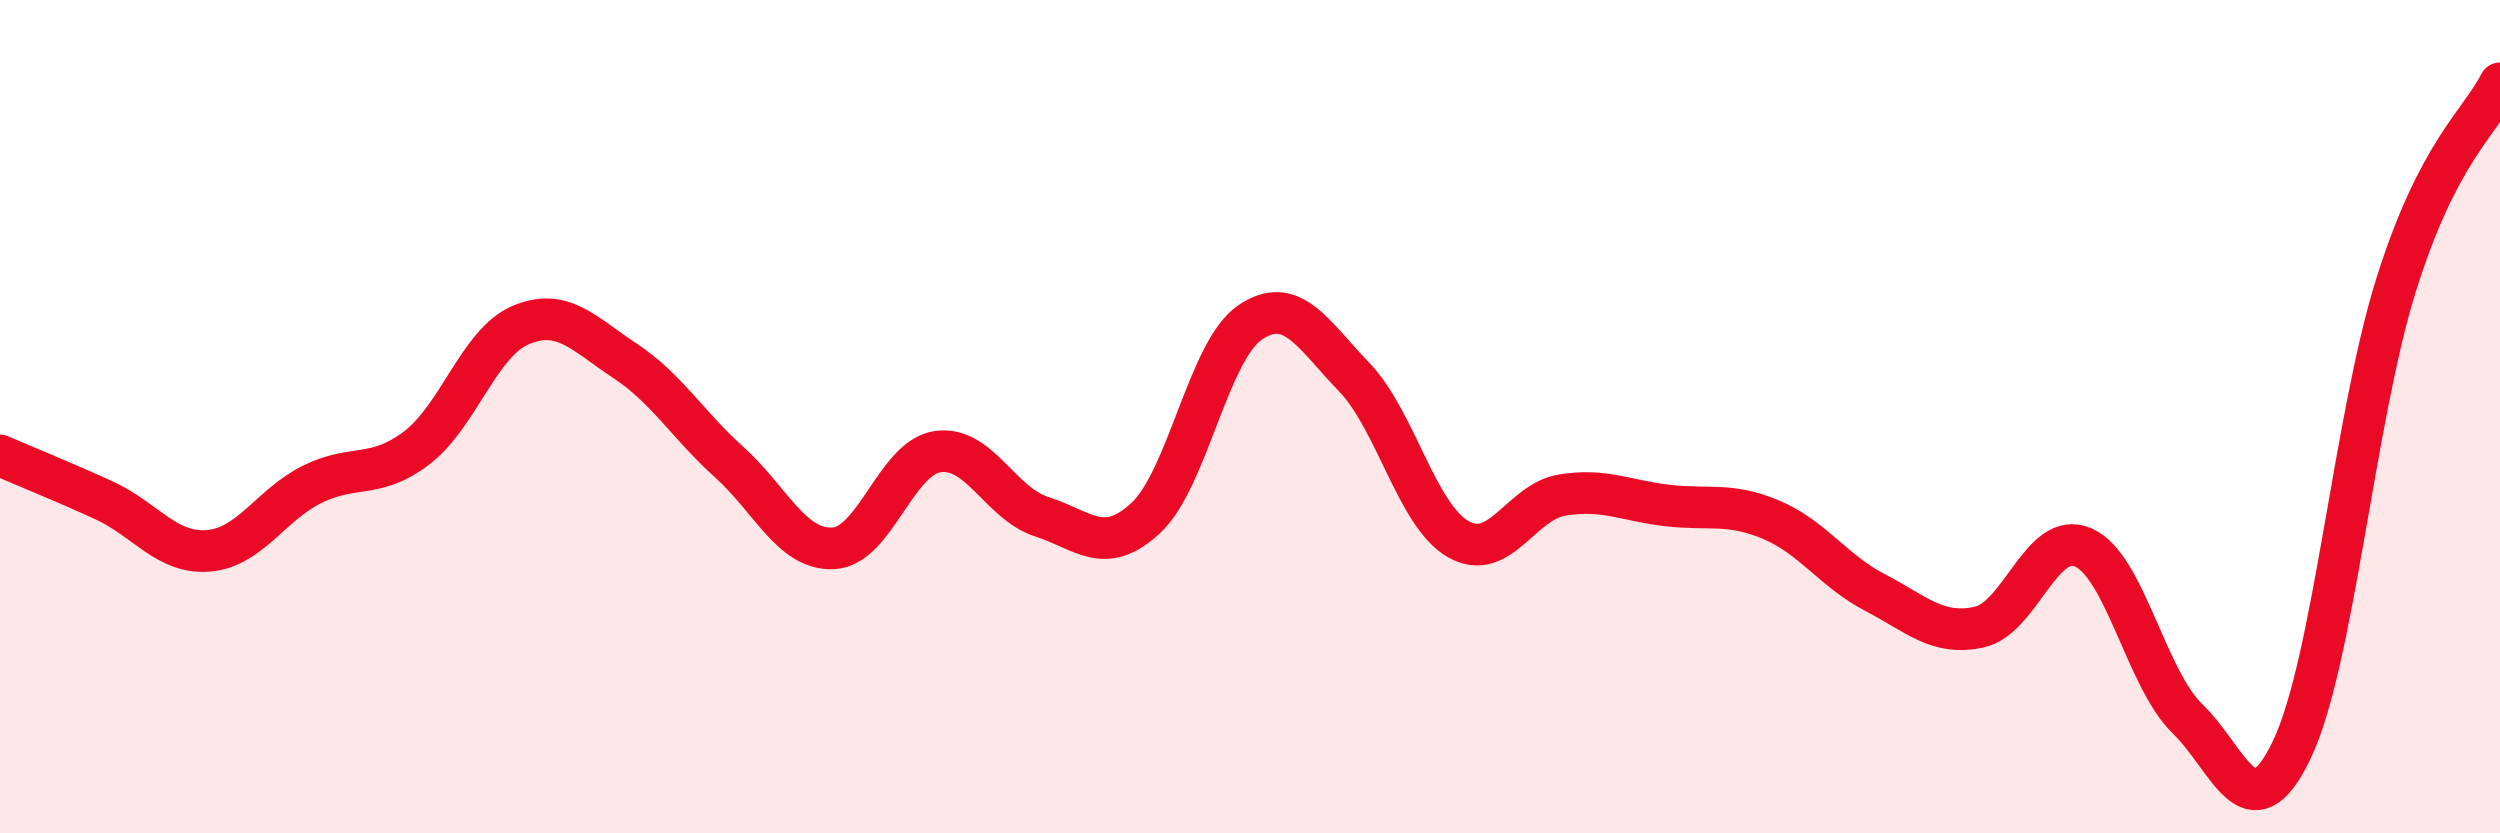
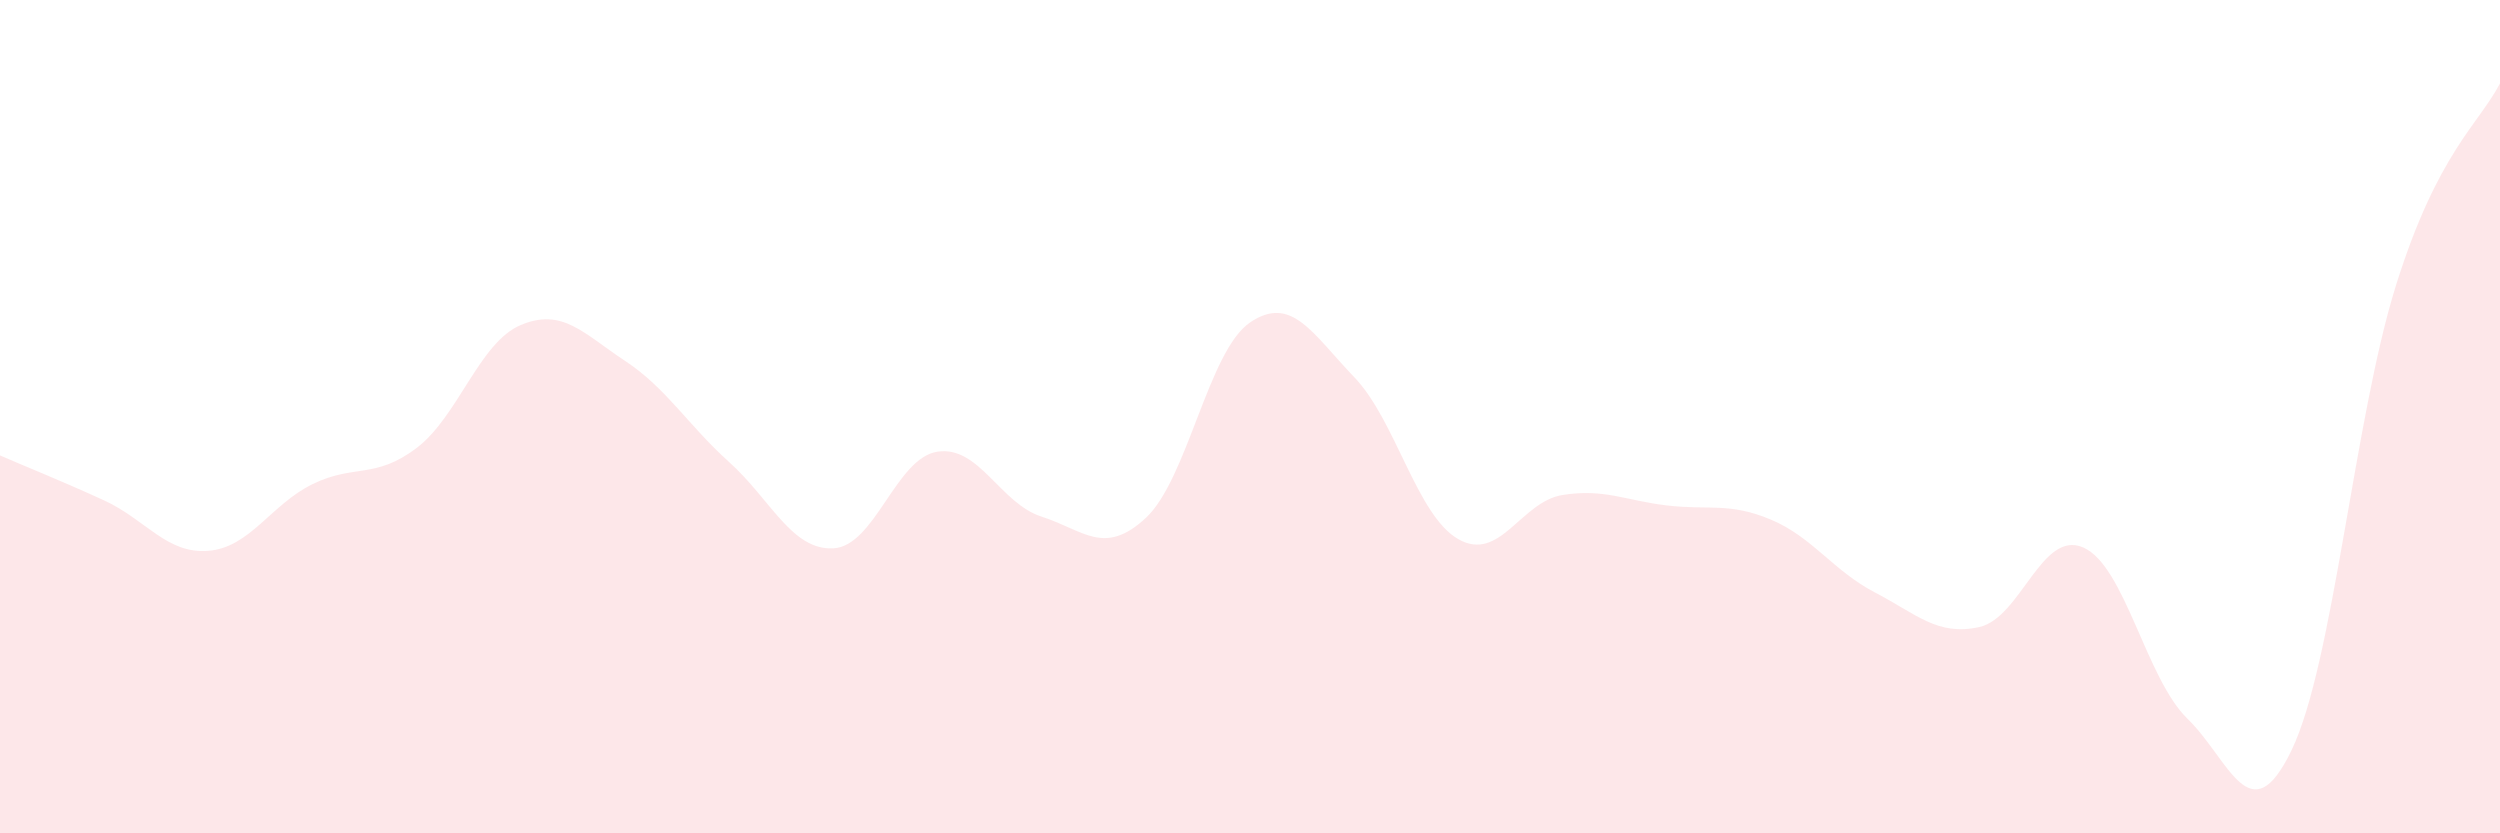
<svg xmlns="http://www.w3.org/2000/svg" width="60" height="20" viewBox="0 0 60 20">
  <path d="M 0,10.93 C 0.5,11.15 1.5,11.55 2.5,12.01 C 3.5,12.47 4,13.3 5,13.22 C 6,13.14 6.5,12.11 7.5,11.62 C 8.5,11.13 9,11.51 10,10.75 C 11,9.99 11.5,8.22 12.5,7.8 C 13.5,7.38 14,8 15,8.66 C 16,9.32 16.5,10.19 17.5,11.09 C 18.5,11.99 19,13.21 20,13.16 C 21,13.11 21.5,10.99 22.5,10.84 C 23.5,10.69 24,12.08 25,12.4 C 26,12.72 26.5,13.36 27.5,12.43 C 28.5,11.5 29,8.42 30,7.74 C 31,7.06 31.5,8.01 32.5,9.05 C 33.5,10.09 34,12.37 35,12.94 C 36,13.51 36.5,12.04 37.5,11.88 C 38.5,11.72 39,12.01 40,12.13 C 41,12.25 41.5,12.05 42.5,12.47 C 43.5,12.89 44,13.7 45,14.22 C 46,14.74 46.5,15.27 47.5,15.05 C 48.5,14.83 49,12.7 50,13.14 C 51,13.58 51.5,16.28 52.5,17.25 C 53.5,18.22 54,20.08 55,18 C 56,15.92 56.5,10.06 57.5,6.86 C 58.5,3.66 59.5,2.97 60,2L60 20L0 20Z" fill="#EB0A25" opacity="0.1" stroke-linecap="round" stroke-linejoin="round" />
-   <path d="M 0,10.93 C 0.5,11.15 1.5,11.55 2.5,12.01 C 3.5,12.47 4,13.3 5,13.22 C 6,13.14 6.5,12.11 7.5,11.62 C 8.5,11.13 9,11.51 10,10.75 C 11,9.99 11.5,8.22 12.5,7.8 C 13.5,7.38 14,8 15,8.66 C 16,9.32 16.5,10.19 17.5,11.09 C 18.5,11.99 19,13.21 20,13.16 C 21,13.11 21.5,10.99 22.5,10.84 C 23.5,10.69 24,12.08 25,12.4 C 26,12.72 26.5,13.36 27.5,12.43 C 28.5,11.5 29,8.42 30,7.74 C 31,7.06 31.5,8.01 32.5,9.05 C 33.5,10.09 34,12.37 35,12.94 C 36,13.51 36.5,12.04 37.5,11.88 C 38.5,11.72 39,12.01 40,12.13 C 41,12.25 41.5,12.05 42.5,12.47 C 43.5,12.89 44,13.7 45,14.22 C 46,14.74 46.5,15.27 47.5,15.05 C 48.5,14.83 49,12.7 50,13.14 C 51,13.58 51.5,16.28 52.5,17.25 C 53.5,18.22 54,20.08 55,18 C 56,15.92 56.5,10.06 57.5,6.86 C 58.5,3.66 59.5,2.97 60,2" stroke="#EB0A25" stroke-width="1" fill="none" stroke-linecap="round" stroke-linejoin="round" />
</svg>